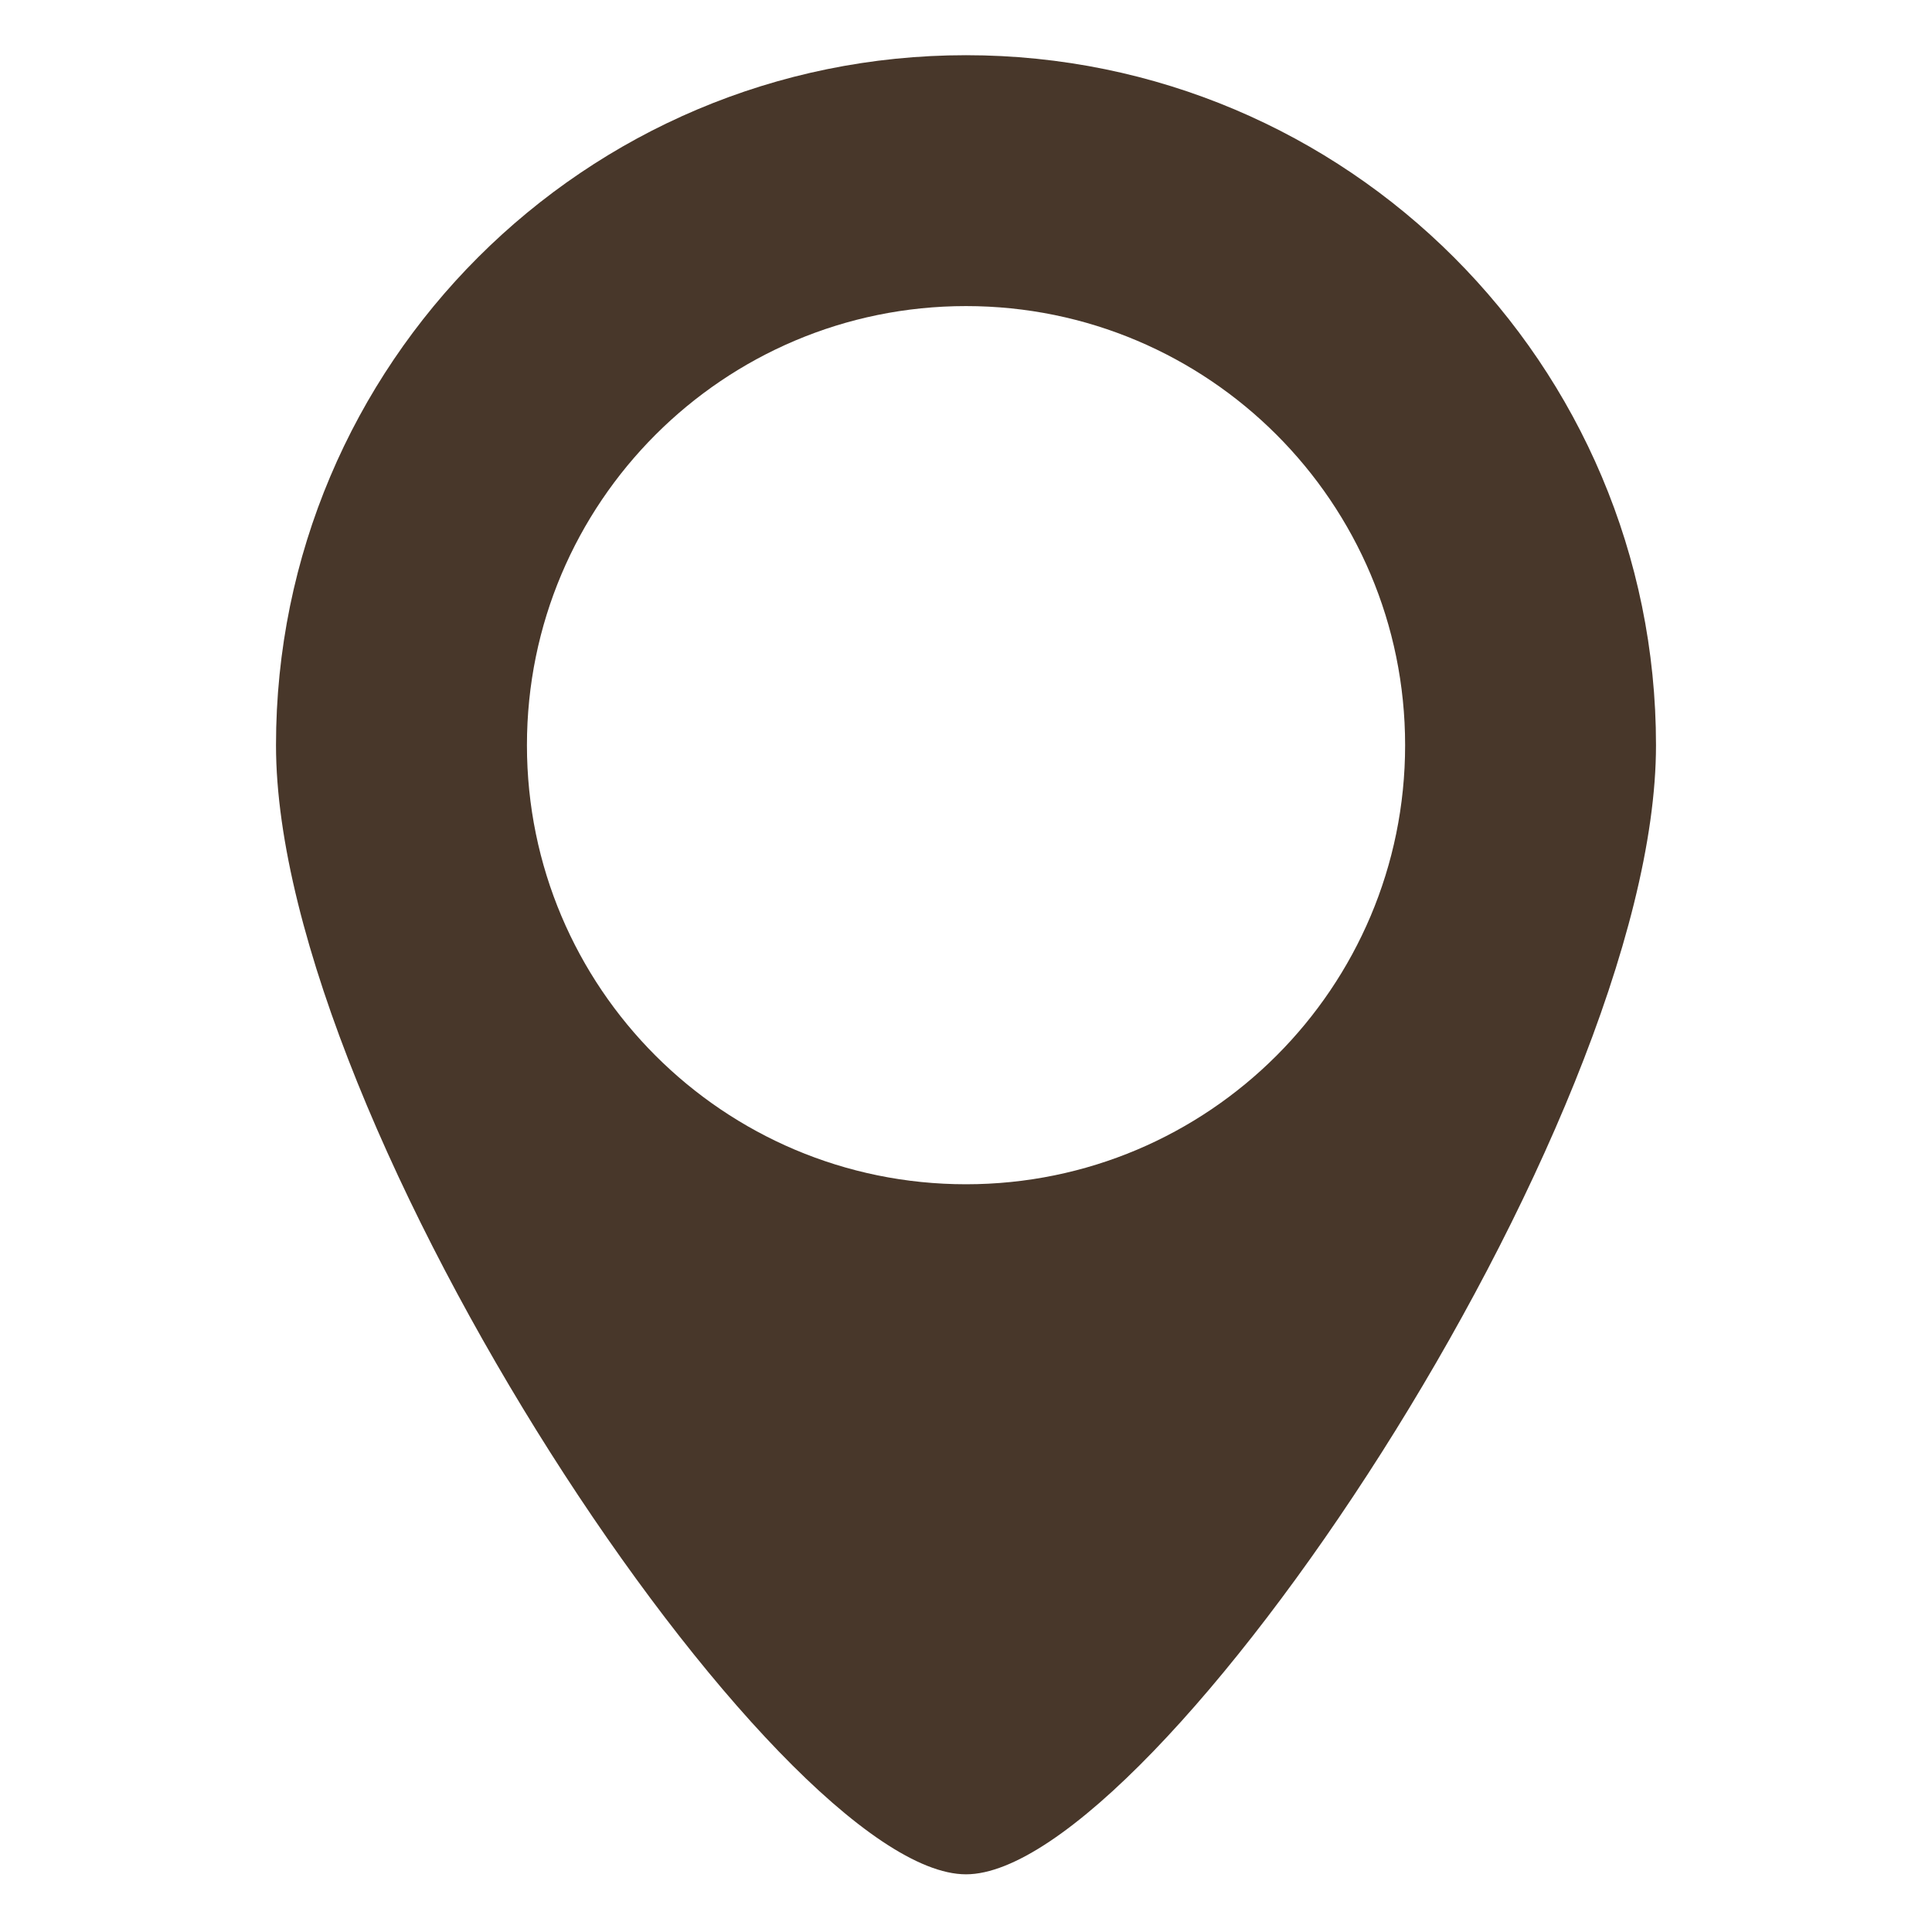
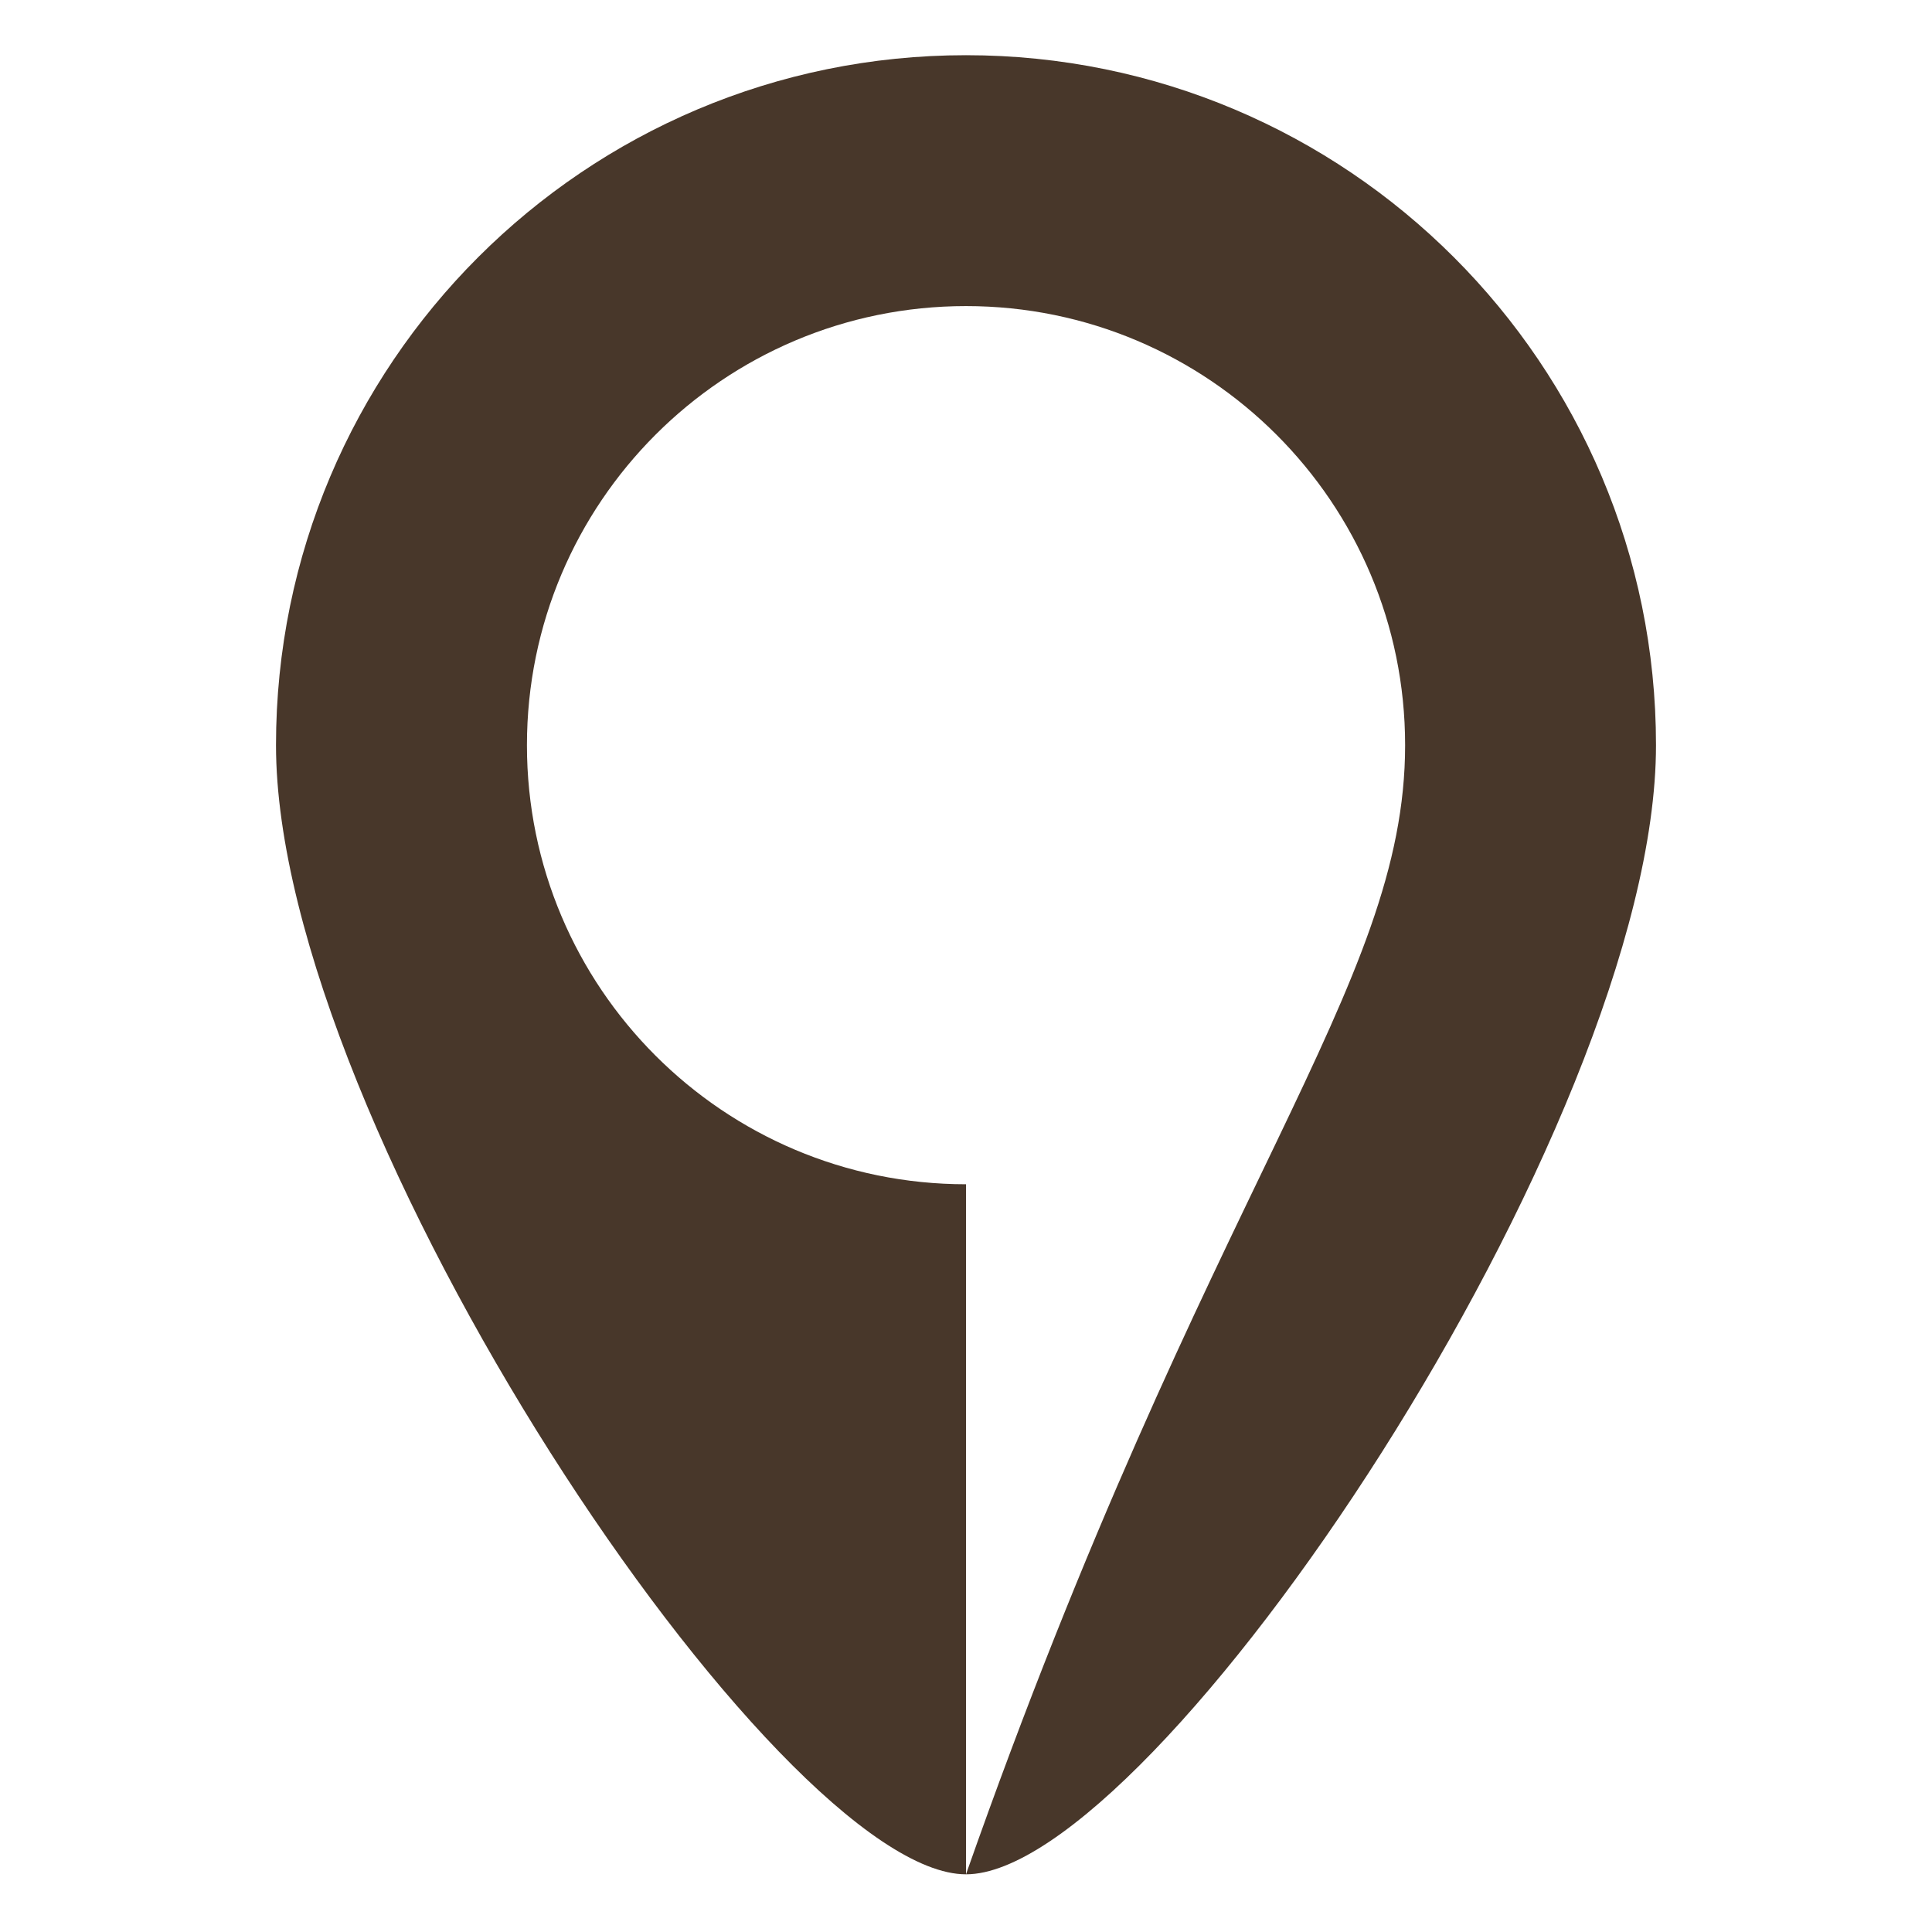
<svg xmlns="http://www.w3.org/2000/svg" width="35" height="35" viewBox="0 0 35 35" fill="none">
-   <path fill-rule="evenodd" clip-rule="evenodd" d="M17.5 33.955C20.909 33.955 30 20.404 30 13.5C30 6.596 24.404 1 17.5 1C10.596 1 5 6.596 5 13.5C5 20.404 14.091 33.955 17.5 33.955ZM17.5 21.454C21.893 21.454 25.455 17.893 25.455 13.5C25.455 9.107 21.893 5.545 17.5 5.545C13.107 5.545 9.546 9.107 9.546 13.5C9.546 17.893 13.107 21.454 17.5 21.454Z" fill="#48372A" />
+   <path fill-rule="evenodd" clip-rule="evenodd" d="M17.5 33.955C20.909 33.955 30 20.404 30 13.5C30 6.596 24.404 1 17.5 1C10.596 1 5 6.596 5 13.5C5 20.404 14.091 33.955 17.5 33.955ZC21.893 21.454 25.455 17.893 25.455 13.5C25.455 9.107 21.893 5.545 17.5 5.545C13.107 5.545 9.546 9.107 9.546 13.5C9.546 17.893 13.107 21.454 17.5 21.454Z" fill="#48372A" />
</svg>